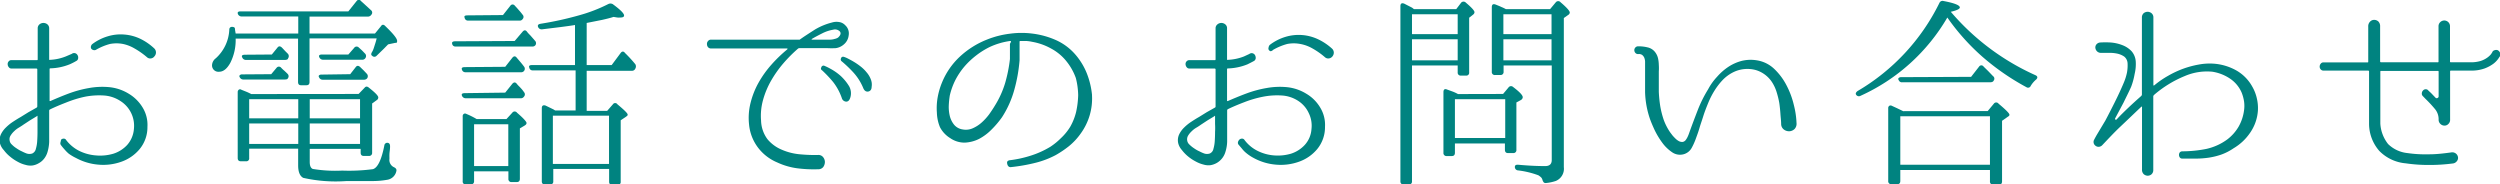
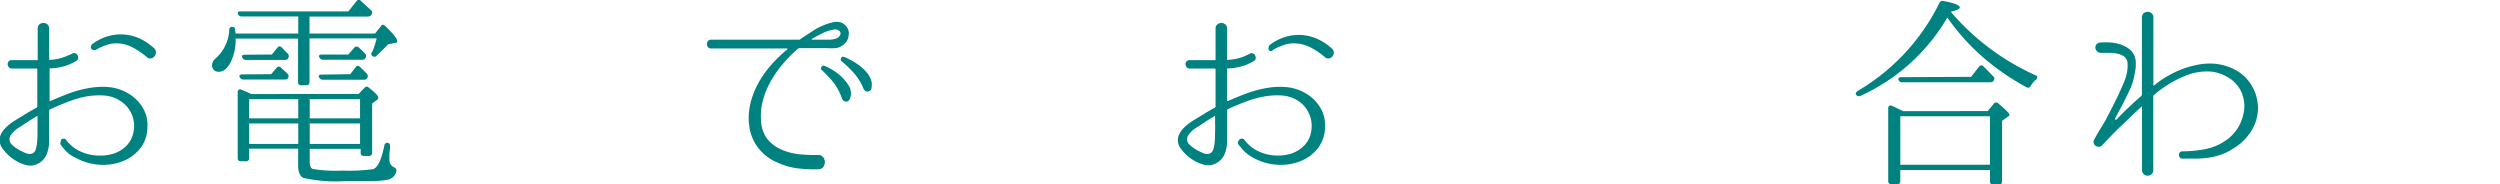
<svg xmlns="http://www.w3.org/2000/svg" viewBox="0 0 244 18">
  <defs>
    <style>.cls-1{fill:#008380;}</style>
  </defs>
  <g id="レイヤー_2" data-name="レイヤー 2">
    <g id="contents">
      <path class="cls-1" d="M12.57,9.15a3.93,3.93,0,0,1,1.36,1.36,3.24,3.24,0,0,1,.46,1.87,3.36,3.36,0,0,1-.76,2.17,4.06,4.06,0,0,1-1.77,1.23,5.26,5.26,0,0,1-2.25.29,5.53,5.53,0,0,1-2.19-.65A4.6,4.6,0,0,1,6.71,15a3.79,3.79,0,0,1-.45-.46,3.92,3.92,0,0,1-.34-.42.31.31,0,0,1,0-.27A.57.57,0,0,1,6,13.59a.46.46,0,0,1,.23-.06.26.26,0,0,1,.23.14h0a3.68,3.68,0,0,0,1.28,1.06,4.43,4.43,0,0,0,1.63.44A4.56,4.56,0,0,0,11.07,15a3.11,3.11,0,0,0,1.34-.85,2.65,2.65,0,0,0,.66-1.56,2.86,2.86,0,0,0-1.3-2.72,3.31,3.31,0,0,0-1.64-.55,7.21,7.21,0,0,0-1.84.12A11.07,11.07,0,0,0,6.47,10c-.59.23-1.12.45-1.59.68a.14.14,0,0,0-.08.12v2.12c0,.31,0,.62,0,.94a4.09,4.09,0,0,1-.17,1,1.92,1.92,0,0,1-.32.62,1.66,1.66,0,0,1-.51.44,1.72,1.72,0,0,1-.62.23,1.65,1.65,0,0,1-.69-.06,2.89,2.89,0,0,1-.74-.29A4.21,4.21,0,0,1,1,15.3a3.41,3.41,0,0,1-.62-.64A1.58,1.58,0,0,1,0,14a1.34,1.34,0,0,1,.08-.87,2.34,2.34,0,0,1,.5-.69,4.43,4.43,0,0,1,.71-.57c.26-.17.5-.32.73-.45l.76-.47.78-.44a.14.14,0,0,0,.08-.12V6.77s0-.08-.1-.08H1.14a.32.32,0,0,1-.28-.13.45.45,0,0,1-.11-.28A.37.37,0,0,1,.84,6a.33.33,0,0,1,.3-.13H3.58c.07,0,.1,0,.1-.09v-3a.5.5,0,0,1,.17-.4.61.61,0,0,1,.78,0,.5.5,0,0,1,.17.4v3c0,.06,0,.08.08.06A4.71,4.71,0,0,0,6.44,5.5L7,5.26a.38.38,0,0,1,.33-.07.38.38,0,0,1,.23.18.43.43,0,0,1,.07.29.32.32,0,0,1-.15.27,6.38,6.38,0,0,1-.66.34,5.38,5.38,0,0,1-1.9.4.07.07,0,0,0-.08.08V9.8c0,.06,0,.08.08.06.55-.24,1.14-.49,1.78-.73a11.14,11.14,0,0,1,2-.54,7.2,7.2,0,0,1,2-.08A4.47,4.47,0,0,1,12.57,9.15ZM3.66,12.88c0-.27,0-.53,0-.78s0-.5,0-.75c0-.06,0-.07-.08,0l-.66.4-.64.42c-.12.09-.27.18-.43.28a2.24,2.24,0,0,0-.46.35,2,2,0,0,0-.35.42.65.65,0,0,0-.1.49.63.63,0,0,0,.22.4,2.48,2.48,0,0,0,.46.37,3.12,3.12,0,0,0,.53.3,3.75,3.75,0,0,0,.45.2.86.86,0,0,0,.55,0,.64.64,0,0,0,.35-.45,3.45,3.45,0,0,0,.13-.75C3.65,13.46,3.66,13.18,3.66,12.88ZM15.07,4.74a.55.55,0,0,1,0,.76.48.48,0,0,1-.33.2.46.46,0,0,1-.4-.12,7.68,7.68,0,0,0-1.21-.85A3.71,3.71,0,0,0,12,4.29a3.36,3.36,0,0,0-1.26,0,5.5,5.5,0,0,0-1.39.58.36.36,0,0,1-.28,0,.34.34,0,0,1-.18-.15.33.33,0,0,1,0-.24A.38.38,0,0,1,9,4.31a4.79,4.79,0,0,1,1.53-.77,4.3,4.3,0,0,1,1.59-.17,4.4,4.4,0,0,1,1.56.41A5.47,5.47,0,0,1,15.07,4.74Z" />
      <path class="cls-1" d="M23,3.27h6.11V1.61H23.6a.4.4,0,0,1-.38-.24c-.06-.17,0-.26.28-.26H34l.8-1c.14-.17.29-.19.44,0,.32.28.64.59,1,.91a.3.3,0,0,1,0,.42.39.39,0,0,1-.34.18H30.21V3.27H36.6l.58-.71c.12-.19.27-.19.44,0,.76.73,1.14,1.2,1.14,1.43s-.07.18-.22.2l-.66.14-.43.44-.69.67a.29.29,0,0,1-.44,0c-.11-.06-.12-.19,0-.38s.2-.49.27-.71a5.54,5.54,0,0,0,.17-.6H30.21V8c0,.22-.1.32-.31.32h-.52c-.19,0-.29-.1-.29-.32V3.77H23a4.9,4.9,0,0,1-.52,2.36Q22,7,21.4,7a.62.62,0,0,1-.7-.7.89.89,0,0,1,.36-.61,4,4,0,0,0,1.32-2.8c0-.21.16-.3.36-.26s.19.12.2.3Zm12,5.9.58-.6c.12-.15.26-.16.44,0,.6.47.9.78.9.94a.31.31,0,0,1-.16.27l-.44.32v4.8a.29.29,0,0,1-.32.32h-.5c-.2,0-.3-.11-.3-.32v-.37H30.23v1.27q0,.57.3.69a13.49,13.49,0,0,0,2.87.16,17.87,17.87,0,0,0,3-.14c.46-.14.83-.9,1.11-2.3a.29.29,0,0,1,.38-.26q.19.06.18.36c0,.27-.05.5-.06.71s0,.36,0,.48a.78.78,0,0,0,.42.81c.2.09.29.21.26.36a1.07,1.07,0,0,1-.86.87,8.18,8.18,0,0,1-1.39.13q-1,0-2.61,0a14.48,14.48,0,0,1-4.23-.31c-.33-.17-.5-.58-.5-1.22V14.51H24.32v.91a.28.28,0,0,1-.32.32h-.5c-.2,0-.3-.11-.3-.32V9a.3.3,0,0,1,.1-.24.21.21,0,0,1,.26,0l.5.2a4.91,4.91,0,0,1,.46.22ZM26.47,7.24,27,6.61a.28.28,0,0,1,.44,0,3,3,0,0,0,.32.3l.32.31a.32.32,0,0,1,0,.44c0,.07-.14.1-.3.1h-4a.38.38,0,0,1-.38-.22.16.16,0,0,1,0-.2.34.34,0,0,1,.26-.08Zm.06-1.92.54-.66c.13-.18.28-.18.46,0l.33.35.25.25a.36.36,0,0,1,0,.44c0,.1-.15.15-.32.15H24a.38.38,0,0,1-.36-.25c-.09-.17,0-.26.3-.26Zm-2.21,6.23h4.79V9.68H24.32Zm4.79.5H24.32v2h4.79Zm1.12-.5h4.91V9.68H30.23Zm0,.5v2h4.91v-2Zm3.95-4.81.54-.69c.12-.16.26-.17.44,0l.35.34.31.33a.35.35,0,0,1,0,.44.41.41,0,0,1-.32.12h-4a.37.37,0,0,1-.36-.24.15.15,0,0,1,0-.19.37.37,0,0,1,.26-.07ZM34,5.32l.56-.64A.29.29,0,0,1,35,4.62l.32.29.3.31a.34.34,0,0,1,.06.42.35.35,0,0,1-.34.19H31.53a.39.39,0,0,1-.36-.23c-.09-.18,0-.28.26-.28Z" />
-       <path class="cls-1" d="M50.23,4,51,3.1c.15-.18.3-.19.44,0s.26.28.38.42l.39.45a.34.34,0,0,1,.06.42.34.34,0,0,1-.32.15H44.47a.31.31,0,0,1-.34-.27q-.06-.24.3-.24Zm-.92,2.52L50,5.64c.15-.18.3-.19.44,0l.34.4q.18.21.36.45a.34.34,0,0,1,0,.44.35.35,0,0,1-.32.12H45.45a.34.34,0,0,1-.36-.24c-.07-.17,0-.26.3-.26Zm0,2.52L50,8.18c.15-.17.3-.18.44,0s.26.27.37.4a2.69,2.69,0,0,1,.33.41.32.32,0,0,1,0,.44.36.36,0,0,1-.34.16H45.47a.39.39,0,0,1-.38-.24c-.07-.17,0-.26.3-.26Zm.12,2.58L50,11a.28.28,0,0,1,.46,0c.62.53.93.88.93,1s-.07.18-.21.27l-.44.26v4.92c0,.21-.1.32-.3.32h-.49a.29.29,0,0,1-.33-.32v-.73H46.27v1A.29.29,0,0,1,46,18h-.52a.28.28,0,0,1-.32-.32V11.37a.27.27,0,0,1,.1-.25.23.23,0,0,1,.26,0,7.39,7.39,0,0,1,1,.5ZM49.09,1.47l.72-.91a.26.26,0,0,1,.44,0c.14.14.27.29.39.43a5.54,5.54,0,0,1,.37.45.3.3,0,0,1,0,.42.33.33,0,0,1-.32.15h-5a.32.32,0,0,1-.34-.27c-.07-.16,0-.24.28-.24ZM46.27,12.13v4.08h3.34V12.13Zm7.91-1.35h2V6.87H52a.32.32,0,0,1-.34-.26c-.07-.17,0-.26.28-.26h4.18V2.44c-.4.07-.87.13-1.4.2l-1.8.22a.37.37,0,0,1-.4-.22c-.07-.17,0-.28.24-.32A32.12,32.12,0,0,0,56.5,1.5,15.13,15.13,0,0,0,59.36.4a.47.47,0,0,1,.44,0q1.11.81,1.11,1.11c0,.14-.12.2-.37.2a1.68,1.68,0,0,1-.29,0l-.37-.06c-.3.1-.67.19-1.11.29l-1.51.3V6.35H59.7l.87-1.17c.14-.19.29-.2.44,0a13.3,13.3,0,0,1,1,1.09.42.42,0,0,1,0,.42.35.35,0,0,1-.34.22H57.26v3.91h2l.56-.64a.26.26,0,0,1,.44,0c.65.54,1,.88,1,1s-.07.14-.2.24l-.48.32v6a.27.27,0,0,1-.3.3h-.51c-.21,0-.32-.1-.32-.3V16.49H54V17.7a.27.27,0,0,1-.3.3h-.5c-.22,0-.32-.1-.32-.3V10.56c0-.24.12-.33.36-.26l.39.19.39.19Zm-.22.51V16h5.48V11.29Z" />
      <path class="cls-1" d="M82.49,2.46a1.08,1.08,0,0,1,.34,1,1.34,1.34,0,0,1-.5.9,1.49,1.49,0,0,1-.77.34,7.79,7.79,0,0,1-.79,0H78.05a.24.24,0,0,0-.18.06,13.9,13.9,0,0,0-1.43,1.44,11,11,0,0,0-1.19,1.69,8.12,8.12,0,0,0-.78,1.88,5.76,5.76,0,0,0-.19,2,3.18,3.18,0,0,0,.62,1.81,3.62,3.62,0,0,0,1.33,1,5.73,5.73,0,0,0,1.74.47,16.38,16.38,0,0,0,1.84.08.57.57,0,0,1,.52.2.76.76,0,0,1,.18.48.87.87,0,0,1-.16.49.61.61,0,0,1-.5.22,12.64,12.64,0,0,1-2-.09,6.71,6.71,0,0,1-2-.58,4.55,4.55,0,0,1-1.88-1.46,4.42,4.42,0,0,1-.86-2.22,6,6,0,0,1,.14-2.11,8,8,0,0,1,.79-2,10.13,10.13,0,0,1,1.26-1.76,13.54,13.54,0,0,1,1.55-1.49s0-.06,0-.08a.05.05,0,0,0-.06,0H69.42a.38.38,0,0,1-.32-.13.46.46,0,0,1-.1-.29A.4.4,0,0,1,69.11,4a.36.36,0,0,1,.31-.13h8.51l.12,0c.49-.35,1-.67,1.51-1a6.29,6.29,0,0,1,1.63-.67,1.51,1.51,0,0,1,.7-.05A1,1,0,0,1,82.49,2.46Zm-.7,1.21q.38-.34.18-.6a.66.66,0,0,0-.66-.17,3.7,3.7,0,0,0-1.09.37c-.34.17-.68.35-1,.54a0,0,0,0,0,0,.06s0,0,0,0H81a1.51,1.51,0,0,0,.46-.07A1,1,0,0,0,81.79,3.67ZM80.43,6.41a5.6,5.6,0,0,1,.62.3,5.3,5.3,0,0,1,1,.7,4.74,4.74,0,0,1,.82,1A1.4,1.4,0,0,1,83,9.49c-.08.29-.22.43-.41.43a.47.47,0,0,1-.43-.35A5.43,5.43,0,0,0,81.31,8a12,12,0,0,0-1.08-1.14.19.19,0,0,1-.07-.28A.22.22,0,0,1,80.43,6.41Zm1.9-.87a2.41,2.41,0,0,1,.36.14c.17.09.37.19.59.32a6.27,6.27,0,0,1,.68.46,3.53,3.53,0,0,1,.62.6,2.29,2.29,0,0,1,.41.68,1.37,1.37,0,0,1,.08.75c0,.29-.18.44-.38.45s-.34-.11-.44-.35a5.17,5.17,0,0,0-1-1.56A12.13,12.13,0,0,0,82.17,6a.23.23,0,0,1-.09-.3A.21.21,0,0,1,82.33,5.54Z" />
-       <path class="cls-1" d="M106.58,9.31A5.79,5.79,0,0,1,105.5,13a6.12,6.12,0,0,1-1.19,1.28,9.89,9.89,0,0,1-1.28.86,8.73,8.73,0,0,1-1.89.73,17.16,17.16,0,0,1-2.47.44.29.29,0,0,1-.25-.08.41.41,0,0,1-.11-.23.33.33,0,0,1,0-.23.33.33,0,0,1,.23-.13,11,11,0,0,0,2-.43,8.84,8.84,0,0,0,2-.9,6.57,6.57,0,0,0,1-.82,5.29,5.29,0,0,0,.91-1.11,5.57,5.57,0,0,0,.58-1.46,8.55,8.55,0,0,0,.2-1.63A7.12,7.12,0,0,0,105,7.61,5.6,5.6,0,0,0,104.1,6a4.81,4.81,0,0,0-1.47-1.24,5.91,5.91,0,0,0-1.9-.68,3.72,3.72,0,0,0-.57-.08l-.57,0a.07.07,0,0,0-.08.08v.24c0,.19,0,.41,0,.66s0,.55,0,.9A15.23,15.23,0,0,1,99,8.75a9.61,9.61,0,0,1-1.21,2.7,9.2,9.2,0,0,1-1,1.18,5,5,0,0,1-1.22.92,3.47,3.47,0,0,1-1.39.37,2.45,2.45,0,0,1-1.44-.44,2.73,2.73,0,0,1-1-1.07A4,4,0,0,1,91.44,11a6,6,0,0,1,.08-1.52,7,7,0,0,1,.4-1.38,7.15,7.15,0,0,1,1.76-2.57,8.43,8.43,0,0,1,2.63-1.66,8.87,8.87,0,0,1,2.25-.58,8.36,8.36,0,0,1,2.29,0,8.12,8.12,0,0,1,2.18.61,5.45,5.45,0,0,1,1.87,1.36,6.49,6.49,0,0,1,1.17,1.89,7.86,7.86,0,0,1,.51,2.1ZM98.67,4.09A.07.07,0,0,0,98.59,4a7,7,0,0,0-2,.59,7.62,7.62,0,0,0-1.3.81,7.83,7.83,0,0,0-1.15,1.08,7.1,7.1,0,0,0-.89,1.32,6.73,6.73,0,0,0-.55,1.52,8.36,8.36,0,0,0-.1,1,3.8,3.8,0,0,0,.1,1,2.2,2.2,0,0,0,.41.84,1.33,1.33,0,0,0,.83.47,1.65,1.65,0,0,0,1-.11,3.32,3.32,0,0,0,.88-.57,5.45,5.45,0,0,0,.72-.79c.21-.3.4-.58.56-.85a9.16,9.16,0,0,0,1-2.2,14.17,14.17,0,0,0,.47-2.35c0-.33,0-.61,0-.85s0-.45,0-.63Z" />
      <path class="cls-1" d="M127.5,9.15a3.85,3.85,0,0,1,1.36,1.36,3.24,3.24,0,0,1,.46,1.87,3.36,3.36,0,0,1-.76,2.17,4.06,4.06,0,0,1-1.77,1.23,5.26,5.26,0,0,1-2.25.29,5.44,5.44,0,0,1-2.18-.65,4.16,4.16,0,0,1-.71-.47,2.71,2.71,0,0,1-.45-.46c-.24-.28-.36-.42-.35-.42a.31.31,0,0,1,0-.27.49.49,0,0,1,.16-.21.41.41,0,0,1,.23-.06.28.28,0,0,1,.23.14h0a3.59,3.59,0,0,0,1.28,1.06,4.32,4.32,0,0,0,1.62.44A4.54,4.54,0,0,0,126,15a3.11,3.11,0,0,0,1.34-.85,2.53,2.53,0,0,0,.66-1.56,2.77,2.77,0,0,0-.26-1.54,2.8,2.8,0,0,0-1-1.18,3.28,3.28,0,0,0-1.64-.55,7.11,7.11,0,0,0-1.83.12,10.53,10.53,0,0,0-1.82.53c-.6.23-1.13.45-1.6.68a.14.14,0,0,0-.08.12v2.12c0,.31,0,.62,0,.94a3.69,3.69,0,0,1-.17,1,1.84,1.84,0,0,1-.82,1.06,1.84,1.84,0,0,1-.63.23,1.65,1.65,0,0,1-.69-.06,3,3,0,0,1-.74-.29,4.21,4.21,0,0,1-.75-.49,3.76,3.76,0,0,1-.62-.64A1.58,1.58,0,0,1,115,14a1.34,1.34,0,0,1,.08-.87,2.34,2.34,0,0,1,.5-.69,4.43,4.43,0,0,1,.71-.57c.26-.17.5-.32.73-.45l.76-.47.78-.44a.12.12,0,0,0,.08-.12V6.77s0-.08-.1-.08h-2.44a.33.33,0,0,1-.28-.13.52.52,0,0,1-.11-.28.37.37,0,0,1,.09-.28.35.35,0,0,1,.3-.13h2.44c.07,0,.1,0,.1-.09v-3a.48.48,0,0,1,.18-.4.59.59,0,0,1,.38-.14.6.6,0,0,1,.39.14.47.47,0,0,1,.17.4v3c0,.06,0,.08.08.06a4.84,4.84,0,0,0,1.57-.33l.52-.24a.38.38,0,0,1,.33-.07.41.41,0,0,1,.23.18.59.59,0,0,1,.07.29.37.37,0,0,1-.15.27s-.25.14-.66.34a5.5,5.5,0,0,1-1.91.4.07.07,0,0,0-.08.08V9.8c0,.06,0,.08.08.06.55-.24,1.15-.49,1.79-.73a11,11,0,0,1,2-.54,7.21,7.21,0,0,1,2-.08A4.47,4.47,0,0,1,127.5,9.15Zm-8.91,3.73a6.82,6.82,0,0,0,0-.78c0-.25,0-.5,0-.75,0-.06,0-.07-.08,0l-.66.4-.64.42a4.62,4.62,0,0,1-.43.28,2.24,2.24,0,0,0-.46.35,2,2,0,0,0-.35.42.7.7,0,0,0-.1.49.67.67,0,0,0,.22.4,2.86,2.86,0,0,0,.46.37,3.12,3.12,0,0,0,.53.3,3.75,3.75,0,0,0,.45.2.86.86,0,0,0,.55,0,.62.62,0,0,0,.35-.45,3.45,3.45,0,0,0,.13-.75C118.58,13.46,118.59,13.18,118.59,12.88ZM130,4.74a.54.54,0,0,1,.18.39.59.59,0,0,1-.13.37.53.53,0,0,1-.33.2.48.48,0,0,1-.41-.12,7.25,7.25,0,0,0-1.21-.85,3.71,3.71,0,0,0-1.2-.44,3.36,3.36,0,0,0-1.26,0,5.66,5.66,0,0,0-1.39.58A.36.36,0,0,1,124,5a.34.34,0,0,1-.18-.15.33.33,0,0,1,0-.24.38.38,0,0,1,.14-.25,4.79,4.79,0,0,1,1.53-.77,4.44,4.44,0,0,1,3.15.24A5.52,5.52,0,0,1,130,4.74Z" />
-       <path class="cls-1" d="M138,.89h4.13l.48-.63a.31.31,0,0,1,.46,0q.84.71.84.93a.31.31,0,0,1-.14.24l-.38.3V7.06a.28.28,0,0,1-.31.32h-.49a.29.29,0,0,1-.32-.32V6.39h-4.46V17.7a.27.27,0,0,1-.3.3H137c-.21,0-.32-.1-.32-.3V.61c0-.27.13-.35.38-.25l.37.19.39.2Zm-.19.5V3.33h4.46V1.39Zm0,4.5h4.46V3.83h-4.46Zm8.89,3.28.52-.62a.3.3,0,0,1,.46-.06c.62.47.94.8.94,1a.33.33,0,0,1-.18.27L148,10v4.61a.29.29,0,0,1-.32.33h-.5q-.3,0-.3-.33V14H142v.91c0,.21-.1.32-.3.32h-.5a.29.29,0,0,1-.32-.32V9c0-.27.12-.36.36-.26l.55.2a4,4,0,0,1,.51.24ZM142,9.68v3.79h4.91V9.68ZM151.29.89l.56-.67a.3.3,0,0,1,.46,0c.6.51.9.85.9,1a.29.29,0,0,1-.16.24l-.42.3V16.31a1.29,1.29,0,0,1-.78,1.35,4.15,4.15,0,0,1-.94.2.3.3,0,0,1-.23-.05.7.7,0,0,1-.13-.23.58.58,0,0,0-.14-.27,2.17,2.17,0,0,0-.26-.2,8.57,8.57,0,0,0-2-.48.33.33,0,0,1-.3-.34c0-.16.11-.23.34-.21,1,.09,1.85.13,2.62.13.43,0,.64-.2.64-.59V6.39h-4.7V7a.29.29,0,0,1-.33.32h-.48A.29.29,0,0,1,145.6,7V.71q0-.4.36-.27c.22.09.41.16.57.24a3.67,3.67,0,0,1,.44.21Zm-4.56.5V3.33h4.7V1.39Zm4.7,4.5V3.83h-4.7V5.89Z" />
-       <path class="cls-1" d="M175.34,12a.74.74,0,0,1-.19.59.79.79,0,0,1-.49.22.84.84,0,0,1-.53-.15.68.68,0,0,1-.29-.54c0-.33-.05-.68-.07-1s-.06-.71-.11-1.06a8.42,8.42,0,0,0-.24-1A3.9,3.9,0,0,0,173,8.1a2.87,2.87,0,0,0-1.66-1.27,3.12,3.12,0,0,0-2.09.18,3.76,3.76,0,0,0-1.08.76,6.44,6.44,0,0,0-.82,1.05,7.9,7.9,0,0,0-.63,1.23c-.18.44-.35.87-.49,1.32s-.26.77-.37,1.15-.25.75-.39,1.13a6.29,6.29,0,0,1-.37.8,1.29,1.29,0,0,1-.67.57,1.34,1.34,0,0,1-1.17-.12,3.88,3.88,0,0,1-1-.94,7.81,7.81,0,0,1-.77-1.27c-.21-.45-.36-.82-.46-1.1A8.83,8.83,0,0,1,160.56,9c0-.88,0-1.76,0-2.63,0-.12,0-.24,0-.37a1.17,1.17,0,0,0-.08-.37.71.71,0,0,0-.21-.27.55.55,0,0,0-.38-.08.35.35,0,0,1-.28-.12.39.39,0,0,1-.1-.26.37.37,0,0,1,.1-.26.35.35,0,0,1,.28-.12,3.72,3.72,0,0,1,.94.11,1.26,1.26,0,0,1,.76.53,1.53,1.53,0,0,1,.24.56,3.27,3.27,0,0,1,.07.62,4.42,4.42,0,0,1,0,.63c0,.22,0,.42,0,.61,0,.46,0,.92,0,1.39a12.83,12.83,0,0,0,.14,1.39,8.77,8.77,0,0,0,.34,1.34,5.42,5.42,0,0,0,.63,1.22l.22.29c.1.12.2.22.3.32a1.48,1.48,0,0,0,.34.25.68.68,0,0,0,.37.07.49.49,0,0,0,.25-.14,1.62,1.62,0,0,0,.19-.29,3.09,3.09,0,0,0,.14-.32l.1-.28c.25-.69.51-1.38.79-2.1a12.3,12.3,0,0,1,1-2,5.63,5.63,0,0,1,.88-1.23,5.49,5.49,0,0,1,1.15-1A4.44,4.44,0,0,1,170,5.94a3.68,3.68,0,0,1,1.48-.05,3.16,3.16,0,0,1,1.69.84,6,6,0,0,1,1.2,1.61,8.13,8.13,0,0,1,.71,1.91A8.27,8.27,0,0,1,175.34,12Z" />
      <path class="cls-1" d="M190.38,1.13a23.47,23.47,0,0,0,8.28,6.21c.22.1.24.25.07.42a2.47,2.47,0,0,0-.53.62.28.28,0,0,1-.42.13,23.39,23.39,0,0,1-4.33-3,21.49,21.49,0,0,1-3.39-3.8,18.74,18.74,0,0,1-8.47,7.64.32.32,0,0,1-.43-.1c-.09-.13,0-.25.13-.36a20.38,20.38,0,0,0,8-8.61.33.33,0,0,1,.4-.18q1.59.3,1.59.63c0,.14-.3.29-.88.42ZM194,10.84l.6-.72a.28.28,0,0,1,.46,0c.71.59,1.06.95,1.06,1.07s-.06.14-.18.22l-.54.38v5.91c0,.21-.1.32-.3.32h-.56a.29.29,0,0,1-.32-.32V16.59h-8.75v1.07c0,.21-.1.32-.3.32h-.56a.29.29,0,0,1-.32-.32V10.58a.28.28,0,0,1,.1-.25.26.26,0,0,1,.26,0l.5.23.6.29ZM192.38,7.5l.78-1a.26.26,0,0,1,.44,0l.44.43.48.5a.3.3,0,0,1,.06.44c-.05.11-.17.16-.34.16h-8.57a.33.33,0,0,1-.36-.22.15.15,0,0,1,0-.2.37.37,0,0,1,.26-.08Zm-6.91,3.85v4.73h8.75V11.35Z" />
      <path class="cls-1" d="M219.83,8.47a4,4,0,0,1,.44,1.14,4.13,4.13,0,0,1,.1,1.21,4.31,4.31,0,0,1-.76,2.14A5.07,5.07,0,0,1,218,14.47a5.34,5.34,0,0,1-1.21.62,6.89,6.89,0,0,1-1.23.3,8.93,8.93,0,0,1-1.27.09c-.42,0-.86,0-1.3,0a.3.3,0,0,1-.24-.11.44.44,0,0,1-.08-.25.41.41,0,0,1,.08-.25.35.35,0,0,1,.26-.1h0a12.35,12.35,0,0,0,2.3-.23,5.44,5.44,0,0,0,2.07-.93,4.24,4.24,0,0,0,1.12-1.27,4.33,4.33,0,0,0,.52-1.58,3.12,3.12,0,0,0,0-.86,3.94,3.94,0,0,0-.23-.85,3.13,3.13,0,0,0-1.16-1.39A4.3,4.3,0,0,0,215.93,7a5.47,5.47,0,0,0-2.69.42,10.86,10.86,0,0,0-3,1.84c-.05.06-.08.1-.08.12v7.2A.55.55,0,0,1,210,17a.57.57,0,0,1-.38.15.6.6,0,0,1-.39-.15.58.58,0,0,1-.17-.45V10.48a.07.07,0,0,0,0-.06.05.05,0,0,0-.07,0c-.71.67-1.36,1.3-2,1.9s-1.2,1.21-1.83,1.87l0,0a.52.52,0,0,1-.35.14.49.49,0,0,1-.33-.14.45.45,0,0,1-.1-.54c.1-.19.19-.36.28-.51l.82-1.37c.32-.6.63-1.21.93-1.81s.59-1.22.86-1.86a5.43,5.43,0,0,0,.32-1,3.84,3.84,0,0,0,.06-.94.89.89,0,0,0-.33-.64,1.94,1.94,0,0,0-.69-.29,3.63,3.63,0,0,0-.82-.07l-.75,0a.54.54,0,0,1-.38-.14.59.59,0,0,1-.17-.32.46.46,0,0,1,.08-.34.53.53,0,0,1,.35-.21l0,0h0a8.15,8.15,0,0,1,1.1,0,4,4,0,0,1,1.14.27,2.38,2.38,0,0,1,.88.6,1.71,1.71,0,0,1,.39,1,4.07,4.07,0,0,1-.11,1.2A6.73,6.73,0,0,1,208,8.47c-.23.52-.48,1-.74,1.54l-.81,1.52a.11.11,0,0,0,0,.13.09.09,0,0,0,.13,0c.36-.39.75-.77,1.15-1.15s.81-.75,1.24-1.13a.23.23,0,0,0,.08-.14V1.73a.56.56,0,0,1,.17-.44.64.64,0,0,1,.39-.14.62.62,0,0,1,.38.14.53.53,0,0,1,.18.44V8.26c0,.09,0,.11.1.06a8.71,8.71,0,0,1,1.35-.93,9.39,9.39,0,0,1,1.48-.69,9.25,9.25,0,0,1,1.5-.4A5.8,5.8,0,0,1,216,6.21a5.29,5.29,0,0,1,2.22.64A4.09,4.09,0,0,1,219.83,8.47Z" />
-       <path class="cls-1" d="M244,5.48s-.07.1-.16.24a2.32,2.32,0,0,1-.47.49,3.5,3.5,0,0,1-.87.47,3.75,3.75,0,0,1-1.35.21h-1.94a.07.07,0,0,0-.08.08v4.68a.55.55,0,0,1-.17.45.51.51,0,0,1-.38.16.56.56,0,0,1-.39-.16.55.55,0,0,1-.18-.45,1.56,1.56,0,0,0-.35-1,12.38,12.38,0,0,0-.93-1l-.26-.27a.33.33,0,0,1-.1-.28.42.42,0,0,1,.12-.27.33.33,0,0,1,.25-.12.3.3,0,0,1,.27.13l.26.24.46.48a.16.16,0,0,0,.18,0,.17.17,0,0,0,.1-.17V7a.07.07,0,0,0-.08-.08h-5.53a.07.07,0,0,0-.08.08c0,1,0,1.78,0,2.37s0,1.07,0,1.42,0,.62,0,.8,0,.34,0,.47a3.54,3.54,0,0,0,.76,2,3.16,3.16,0,0,0,1.89.88,12.33,12.33,0,0,0,2.12.12c.73,0,1.44-.09,2.12-.18a.58.58,0,0,1,.49.11.55.55,0,0,1,.2.35.49.49,0,0,1-.11.39.58.58,0,0,1-.44.23,17.28,17.28,0,0,1-2.29.14,15.26,15.26,0,0,1-2.27-.16,4.1,4.1,0,0,1-2.57-1.21,4.05,4.05,0,0,1-1-2.6l0-5.16s0-.08-.1-.08H226.8a.35.35,0,0,1-.3-.12.39.39,0,0,1-.1-.27.44.44,0,0,1,.1-.28.33.33,0,0,1,.3-.13h4.26c.06,0,.08,0,.08-.08l0-3.41a.64.64,0,0,1,.18-.49.54.54,0,0,1,.4-.17.59.59,0,0,1,.41.16.64.64,0,0,1,.17.48V6s0,.08.1.08h5.51A.07.07,0,0,0,238,6V2.6a.55.55,0,0,1,.18-.45.57.57,0,0,1,.38-.15.56.56,0,0,1,.56.6V6a.07.07,0,0,0,.08.08h1.94a3.24,3.24,0,0,0,1-.14,2.38,2.38,0,0,0,.64-.33,1.9,1.9,0,0,0,.35-.33l.11-.17a.32.32,0,0,1,.24-.21.45.45,0,0,1,.3,0,.5.5,0,0,1,.21.22A.37.37,0,0,1,244,5.48Z" />
    </g>
  </g>
</svg>